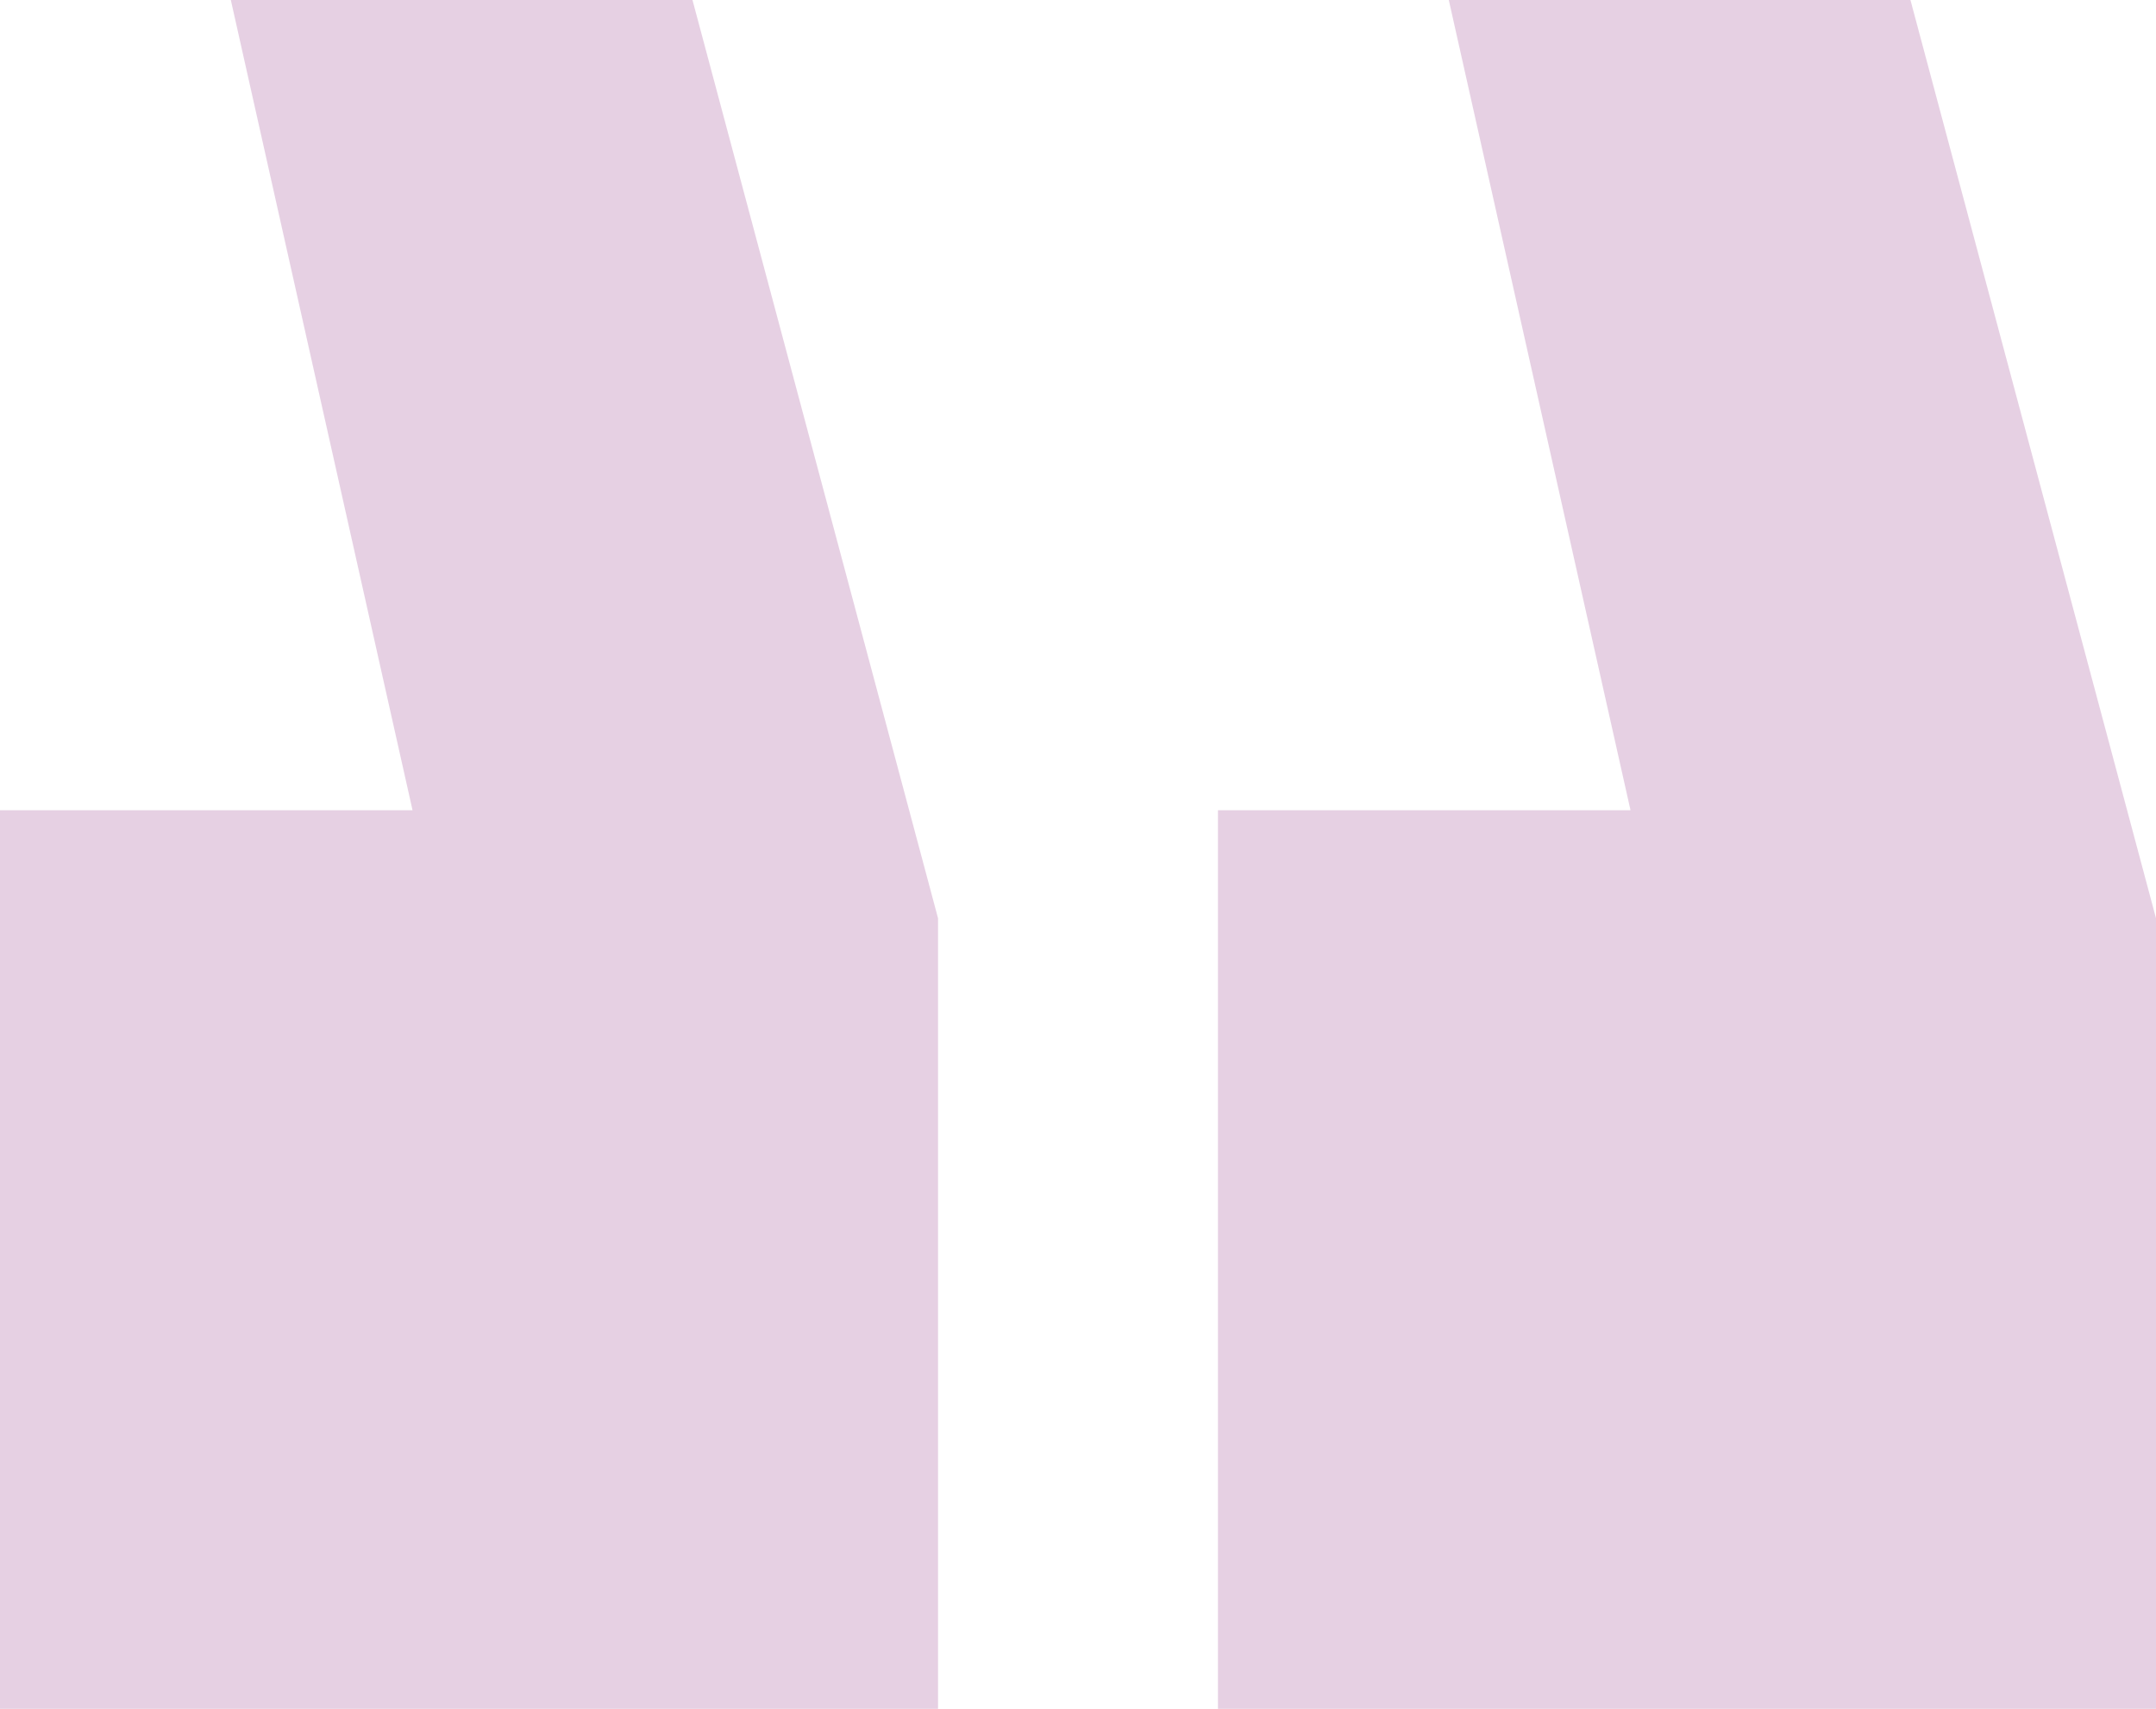
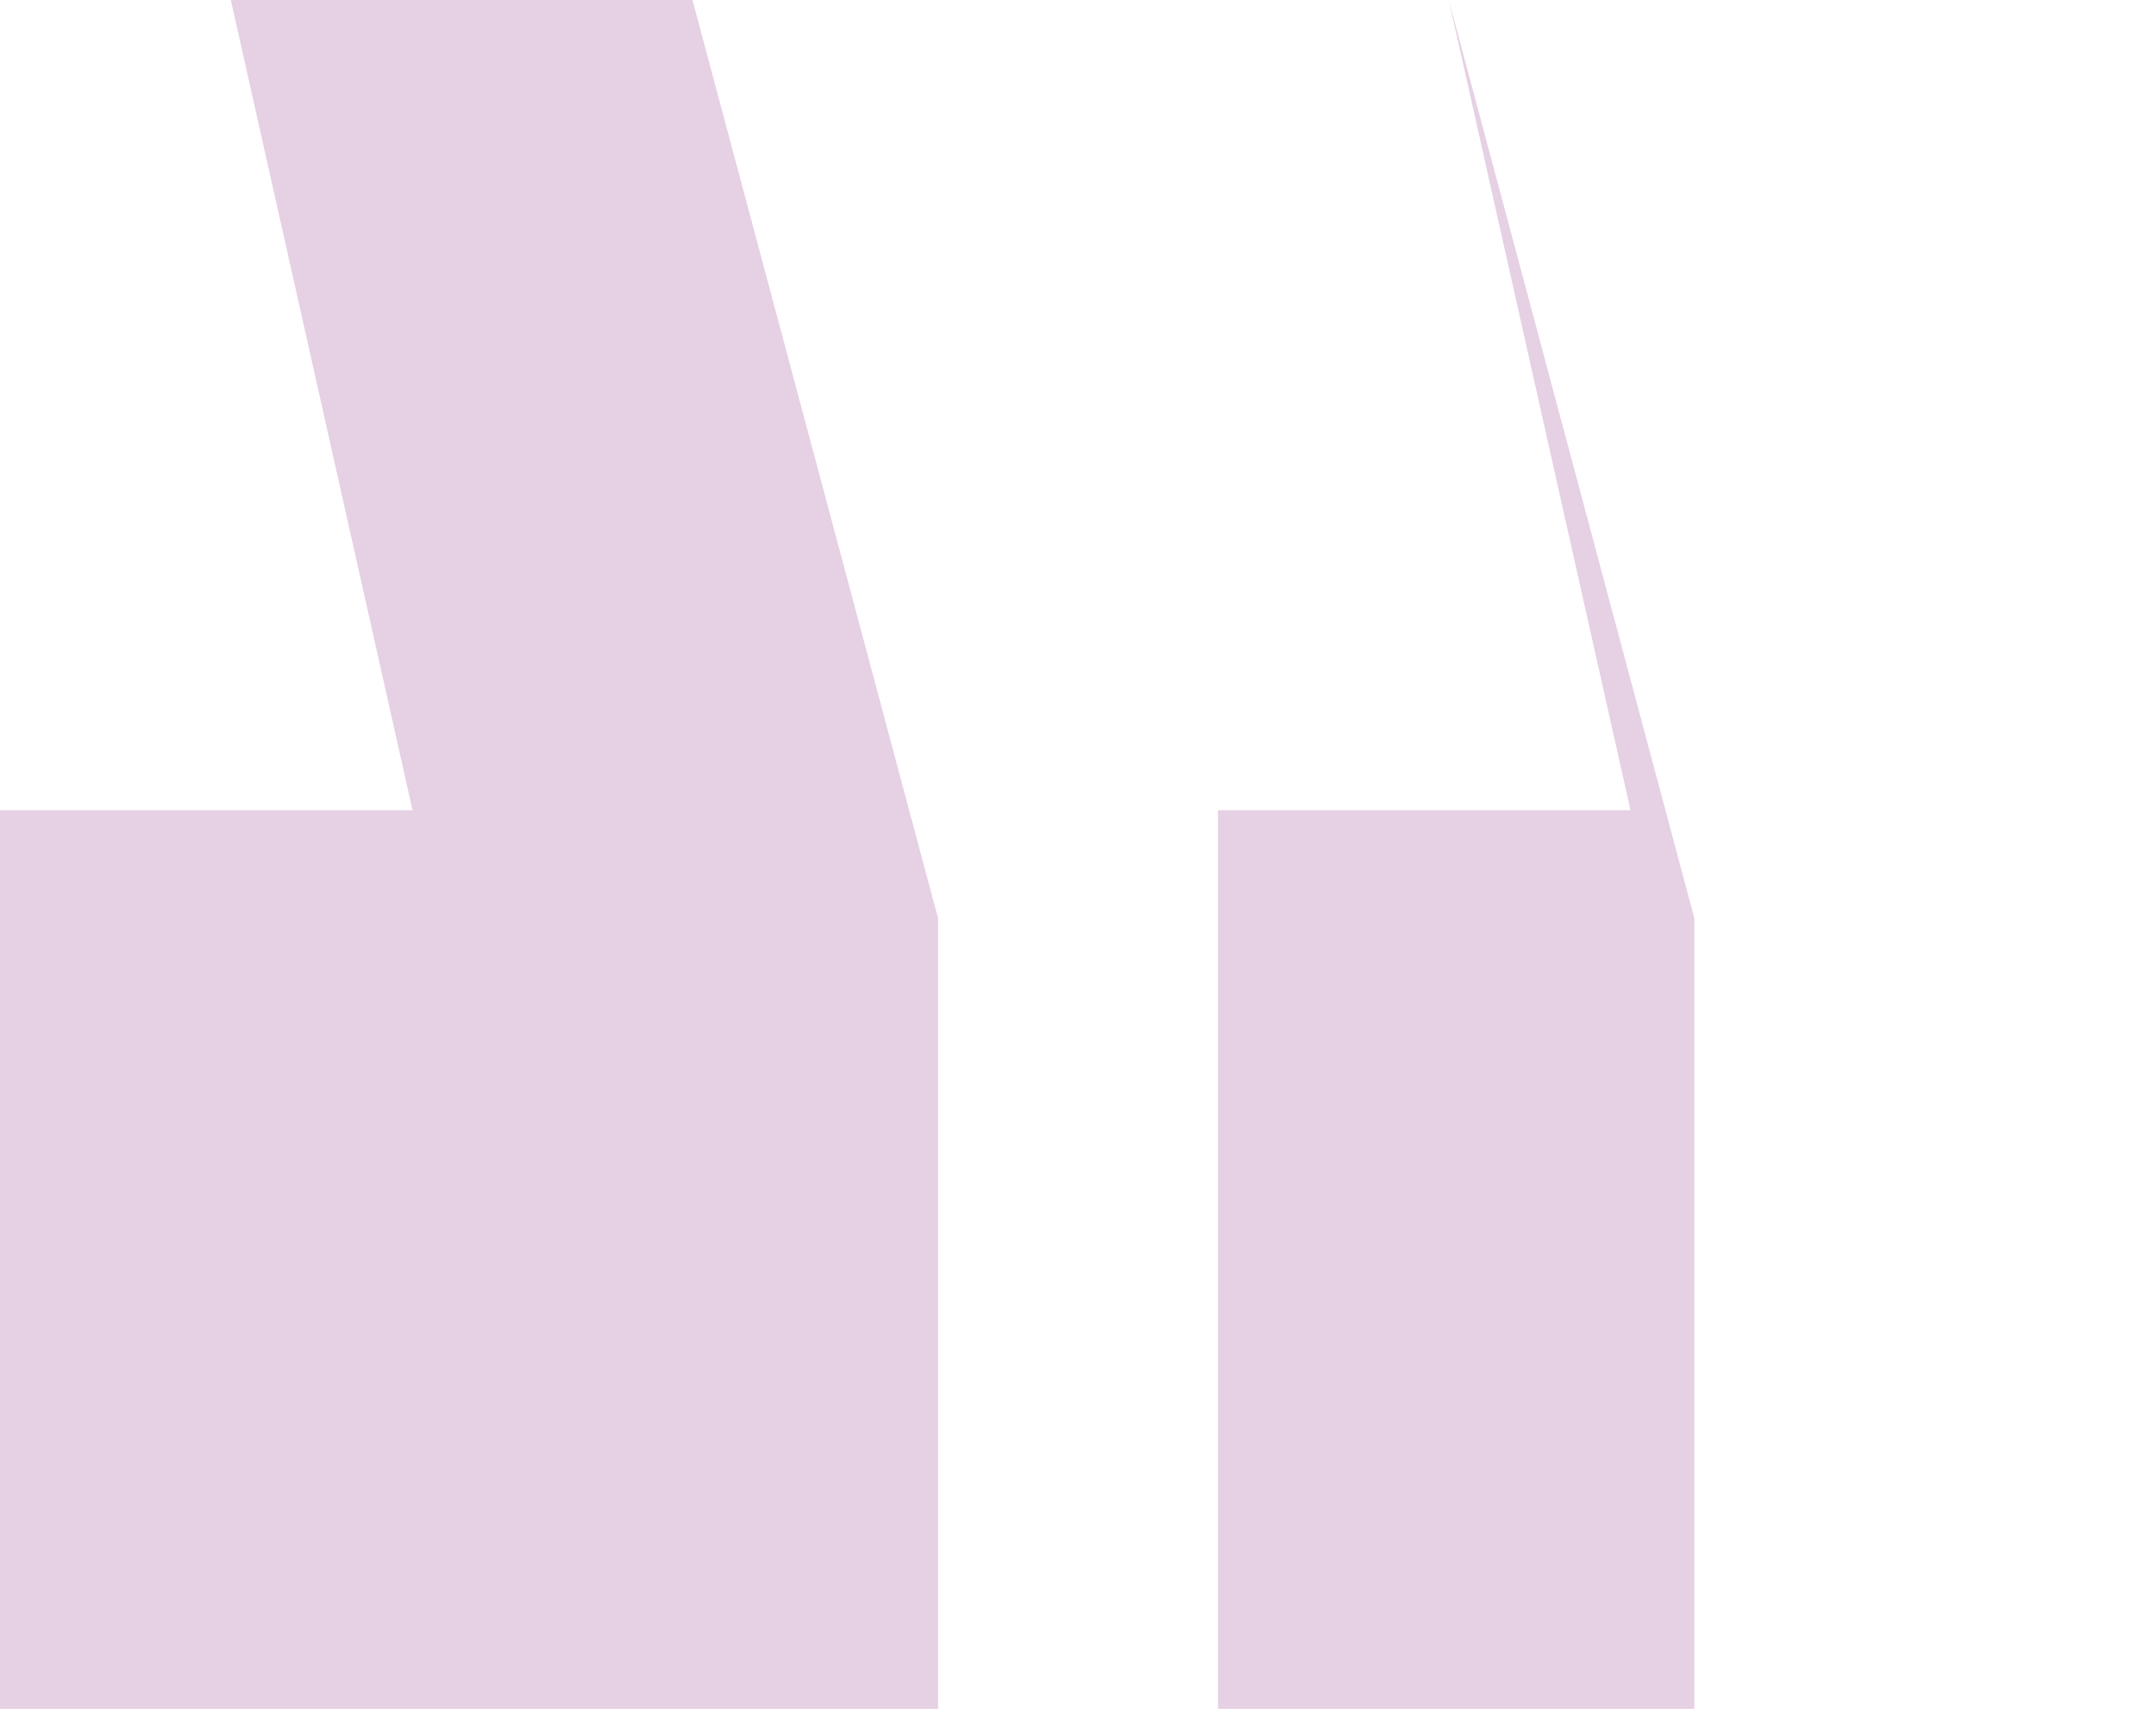
<svg xmlns="http://www.w3.org/2000/svg" width="131.7" height="104.4" viewBox="0 0 131.7 104.4">
-   <path id="Path_1" data-name="Path 1" d="M74.851,104.8V49.9h25.2L88.951.4h28.2l15,56.1v48.3Zm-74.4,0V49.9h25.2L14.551.4h28.2l15,56.1v48.3Z" transform="translate(-0.451 -0.4)" fill="rgba(158,71,146,0.25)" />
+   <path id="Path_1" data-name="Path 1" d="M74.851,104.8V49.9h25.2L88.951.4l15,56.1v48.3Zm-74.4,0V49.9h25.2L14.551.4h28.2l15,56.1v48.3Z" transform="translate(-0.451 -0.4)" fill="rgba(158,71,146,0.25)" />
</svg>